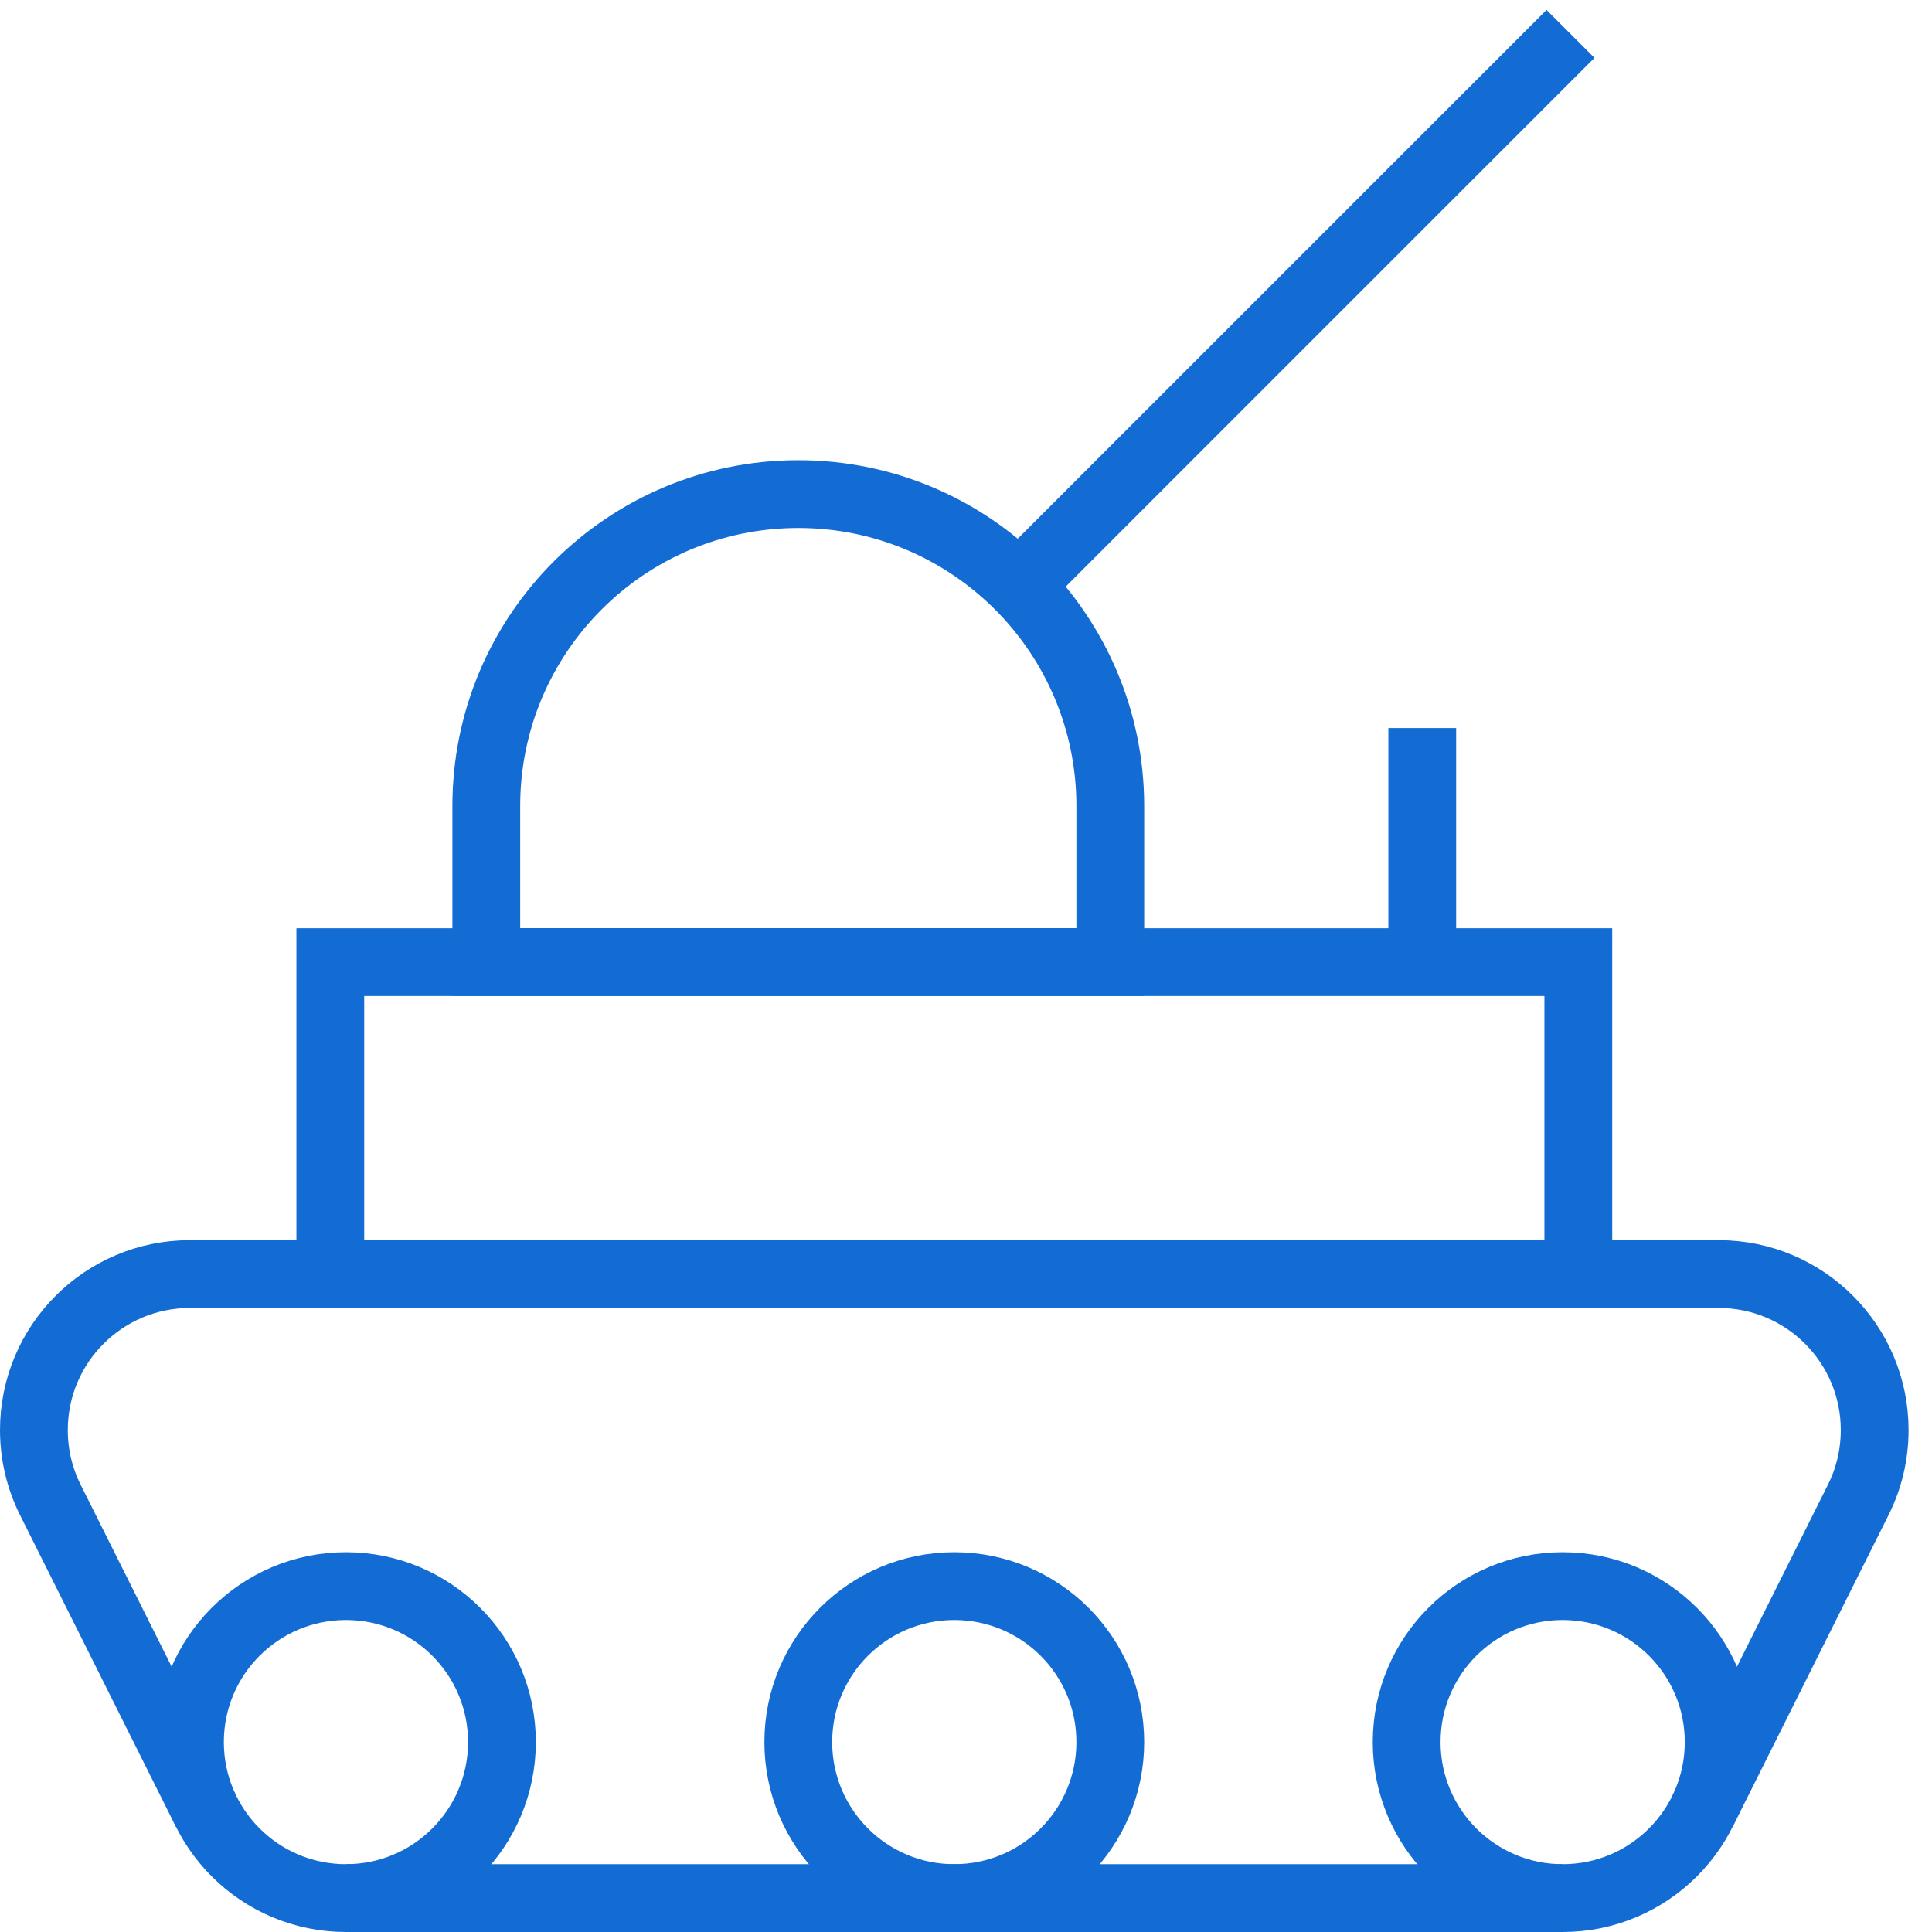
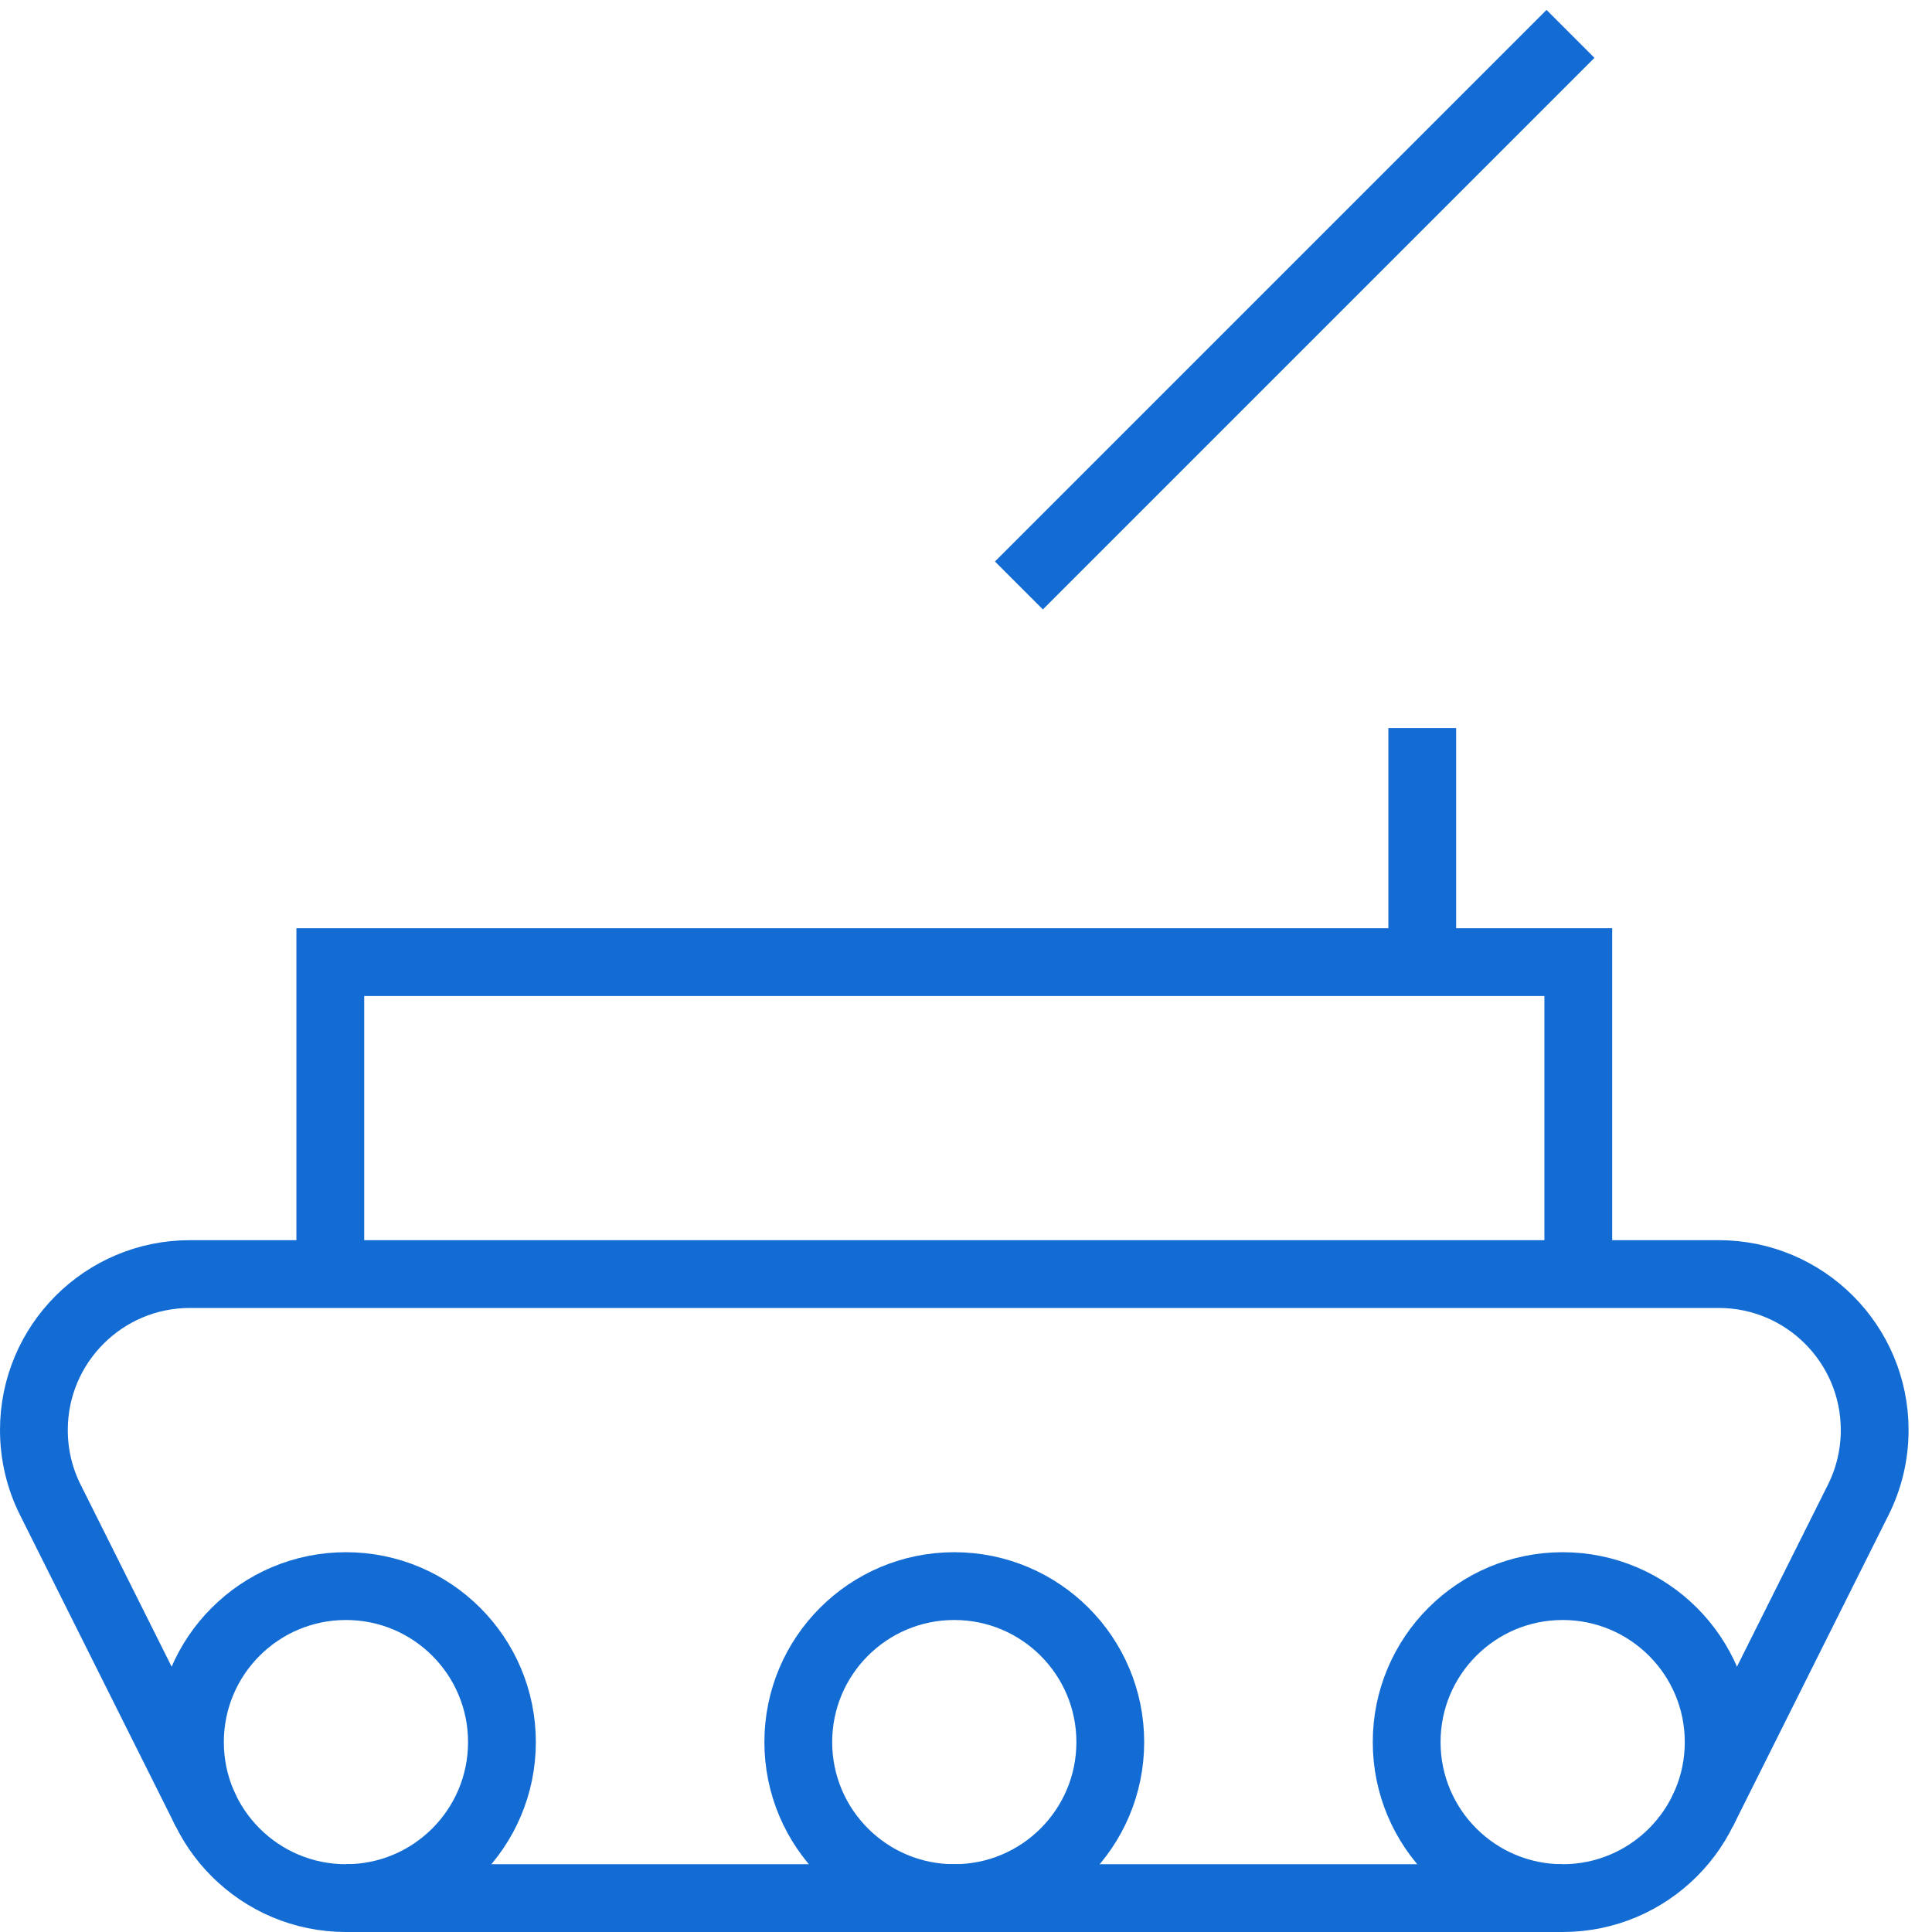
<svg xmlns="http://www.w3.org/2000/svg" width="57" height="57" viewBox="0 0 57 57" fill="none">
  <path d="M10.207 56C12.749 56 14.809 53.939 14.809 51.397C14.809 48.855 12.749 46.795 10.207 46.795C7.665 46.795 5.604 48.855 5.604 51.397C5.604 53.939 7.665 56 10.207 56Z" stroke="#136CD4" stroke-width="2" stroke-miterlimit="10" />
  <path d="M28.154 56C30.696 56 32.757 53.939 32.757 51.397C32.757 48.855 30.696 46.795 28.154 46.795C25.612 46.795 23.552 48.855 23.552 51.397C23.552 53.939 25.612 56 28.154 56Z" stroke="#136CD4" stroke-width="2" stroke-miterlimit="10" />
  <path d="M46.103 56C48.645 56 50.706 53.939 50.706 51.397C50.706 48.855 48.645 46.795 46.103 46.795C43.562 46.795 41.501 48.855 41.501 51.397C41.501 53.939 43.562 56 46.103 56Z" stroke="#136CD4" stroke-width="2" stroke-miterlimit="10" />
  <path d="M50.224 53.452L54.826 44.247C55.135 43.628 55.309 42.93 55.309 42.191C55.309 39.65 53.249 37.589 50.707 37.589H5.602C3.061 37.589 1 39.65 1 42.191C1 42.93 1.174 43.628 1.483 44.247L6.086 53.452" stroke="#136CD4" stroke-width="2" stroke-miterlimit="10" />
  <path d="M10.205 56H46.105" stroke="#136CD4" stroke-width="2" stroke-miterlimit="10" />
  <path d="M46.334 1L30.061 17.273" stroke="#136CD4" stroke-width="2" stroke-miterlimit="10" />
-   <path d="M32.757 28.384H14.347V23.782C14.347 18.698 18.468 14.577 23.552 14.577C28.636 14.577 32.757 18.698 32.757 23.782V28.384Z" stroke="#136CD4" stroke-width="2" stroke-miterlimit="10" />
  <path d="M9.745 37.591V28.386H46.565V37.591" stroke="#136CD4" stroke-width="2" stroke-miterlimit="10" />
  <path d="M41.961 21.48V28.384" stroke="#136CD4" stroke-width="2" stroke-miterlimit="10" />
</svg>